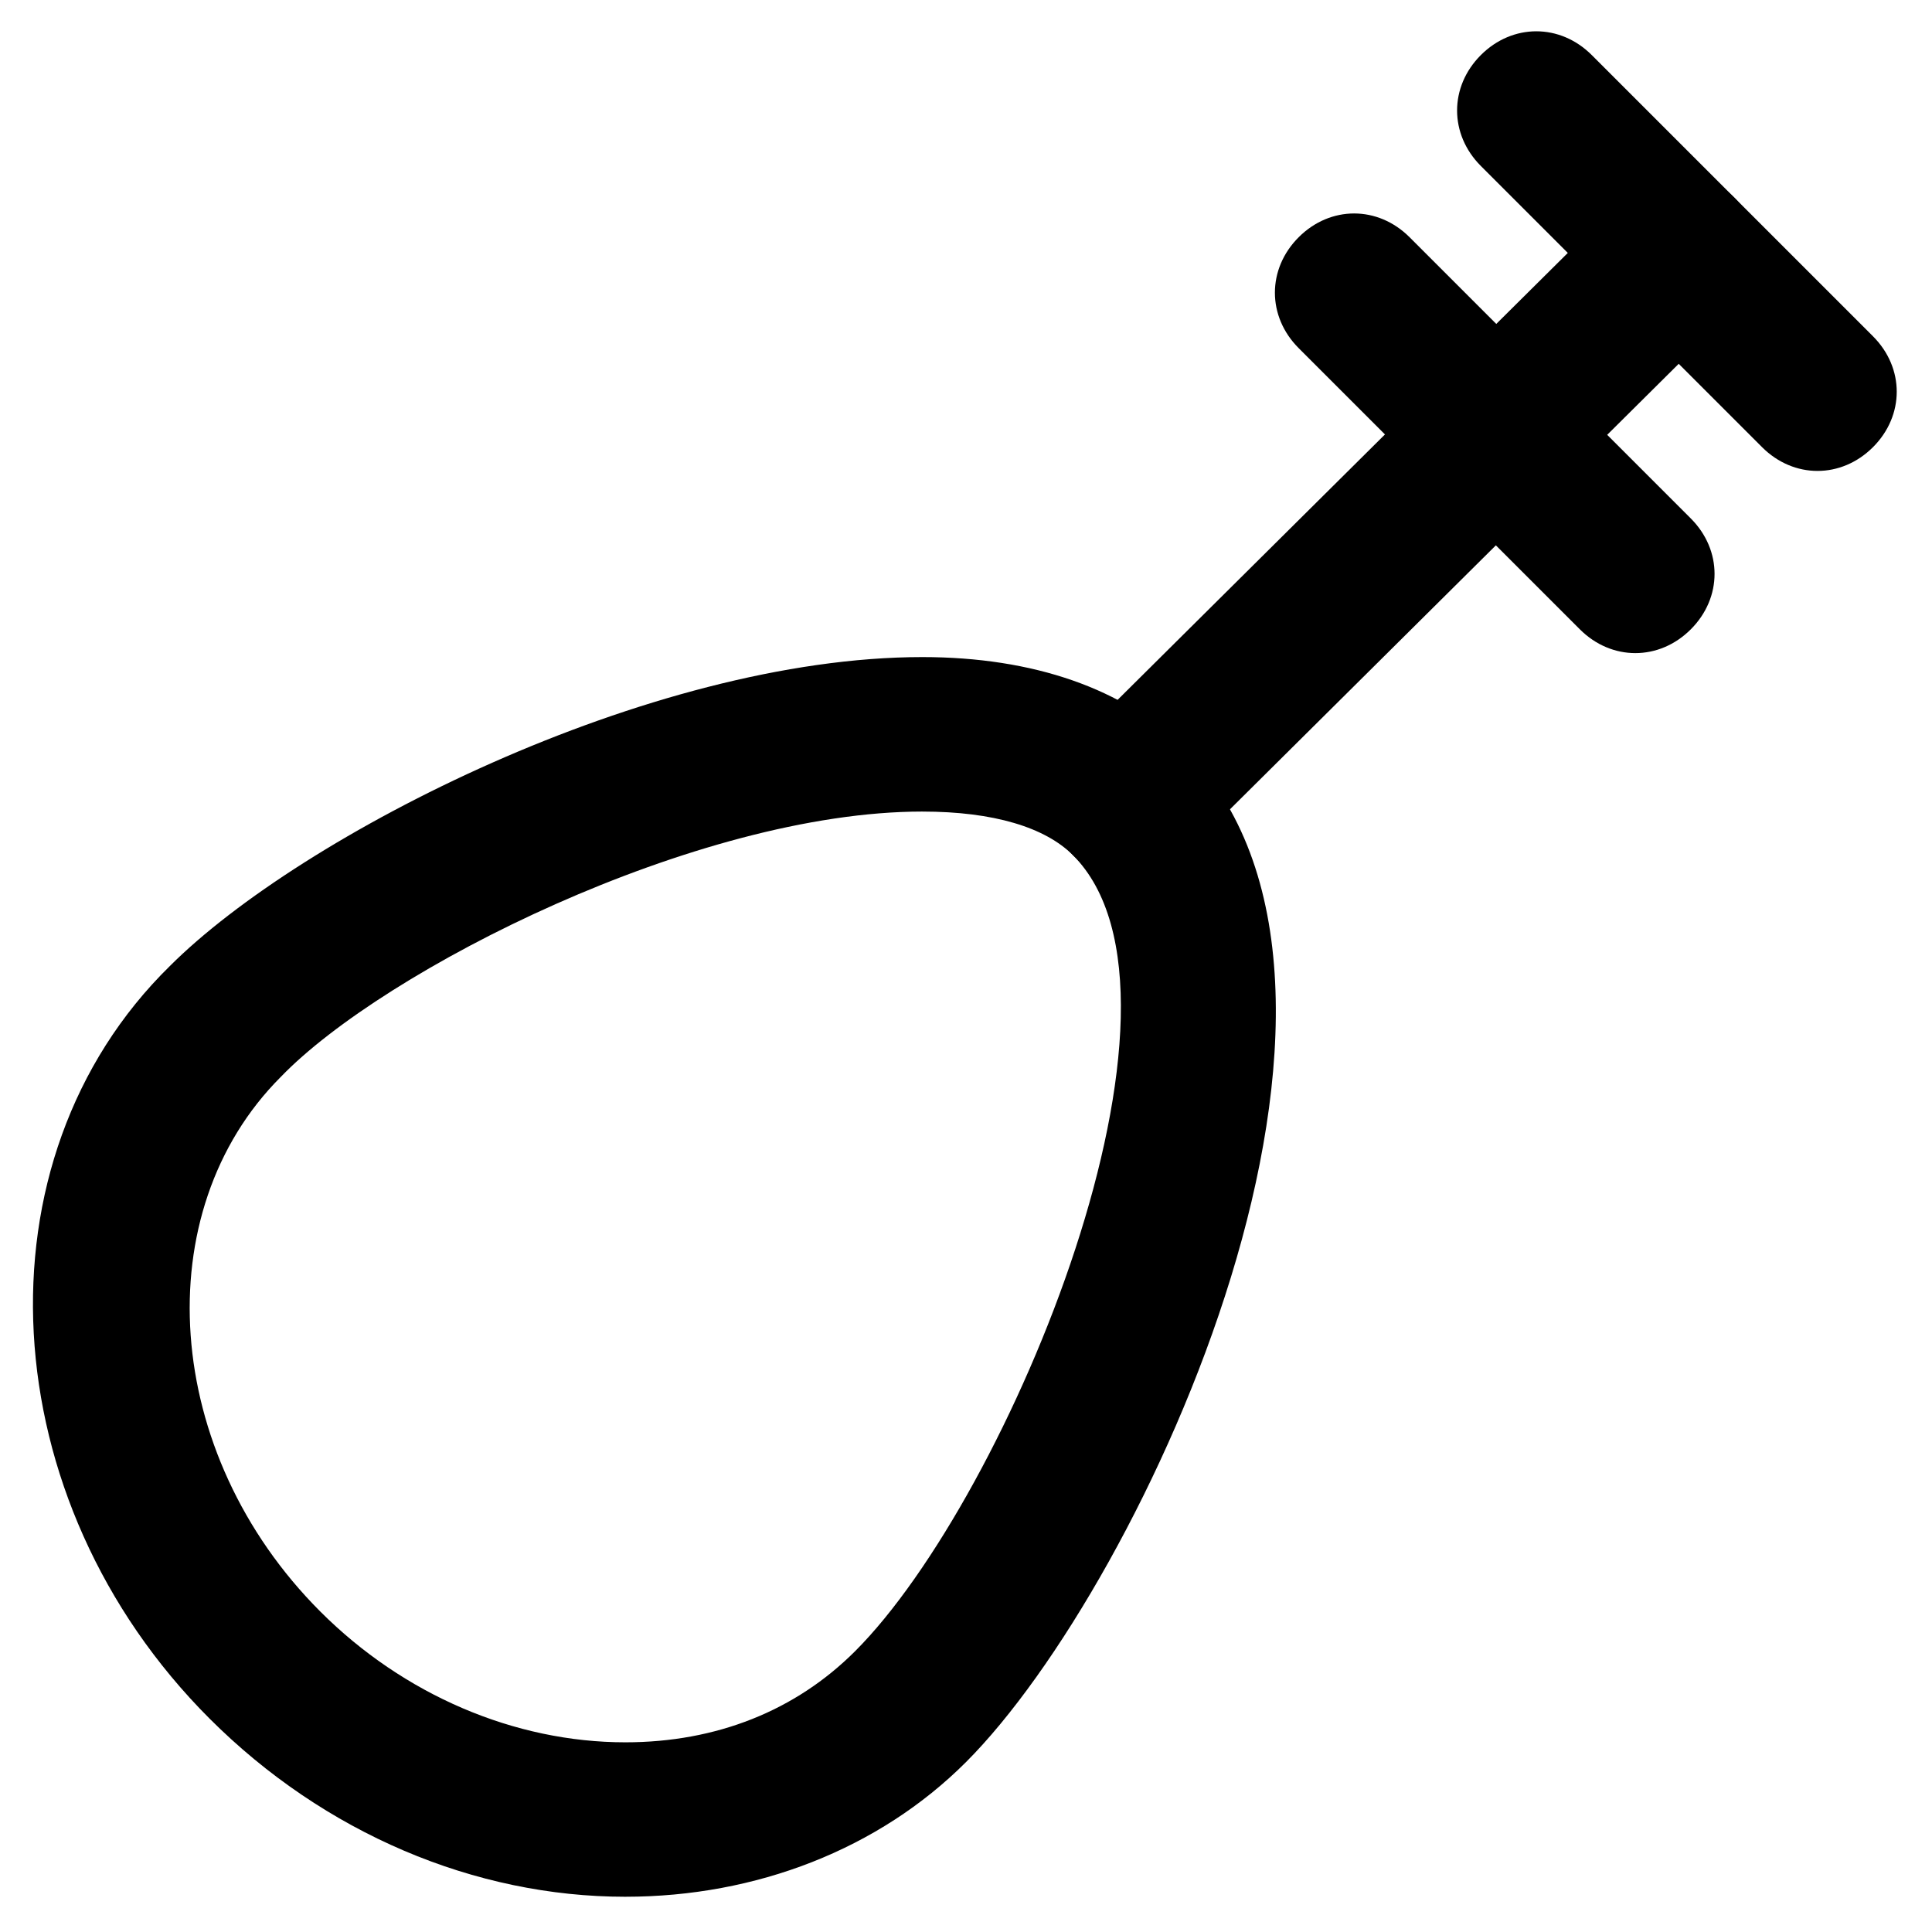
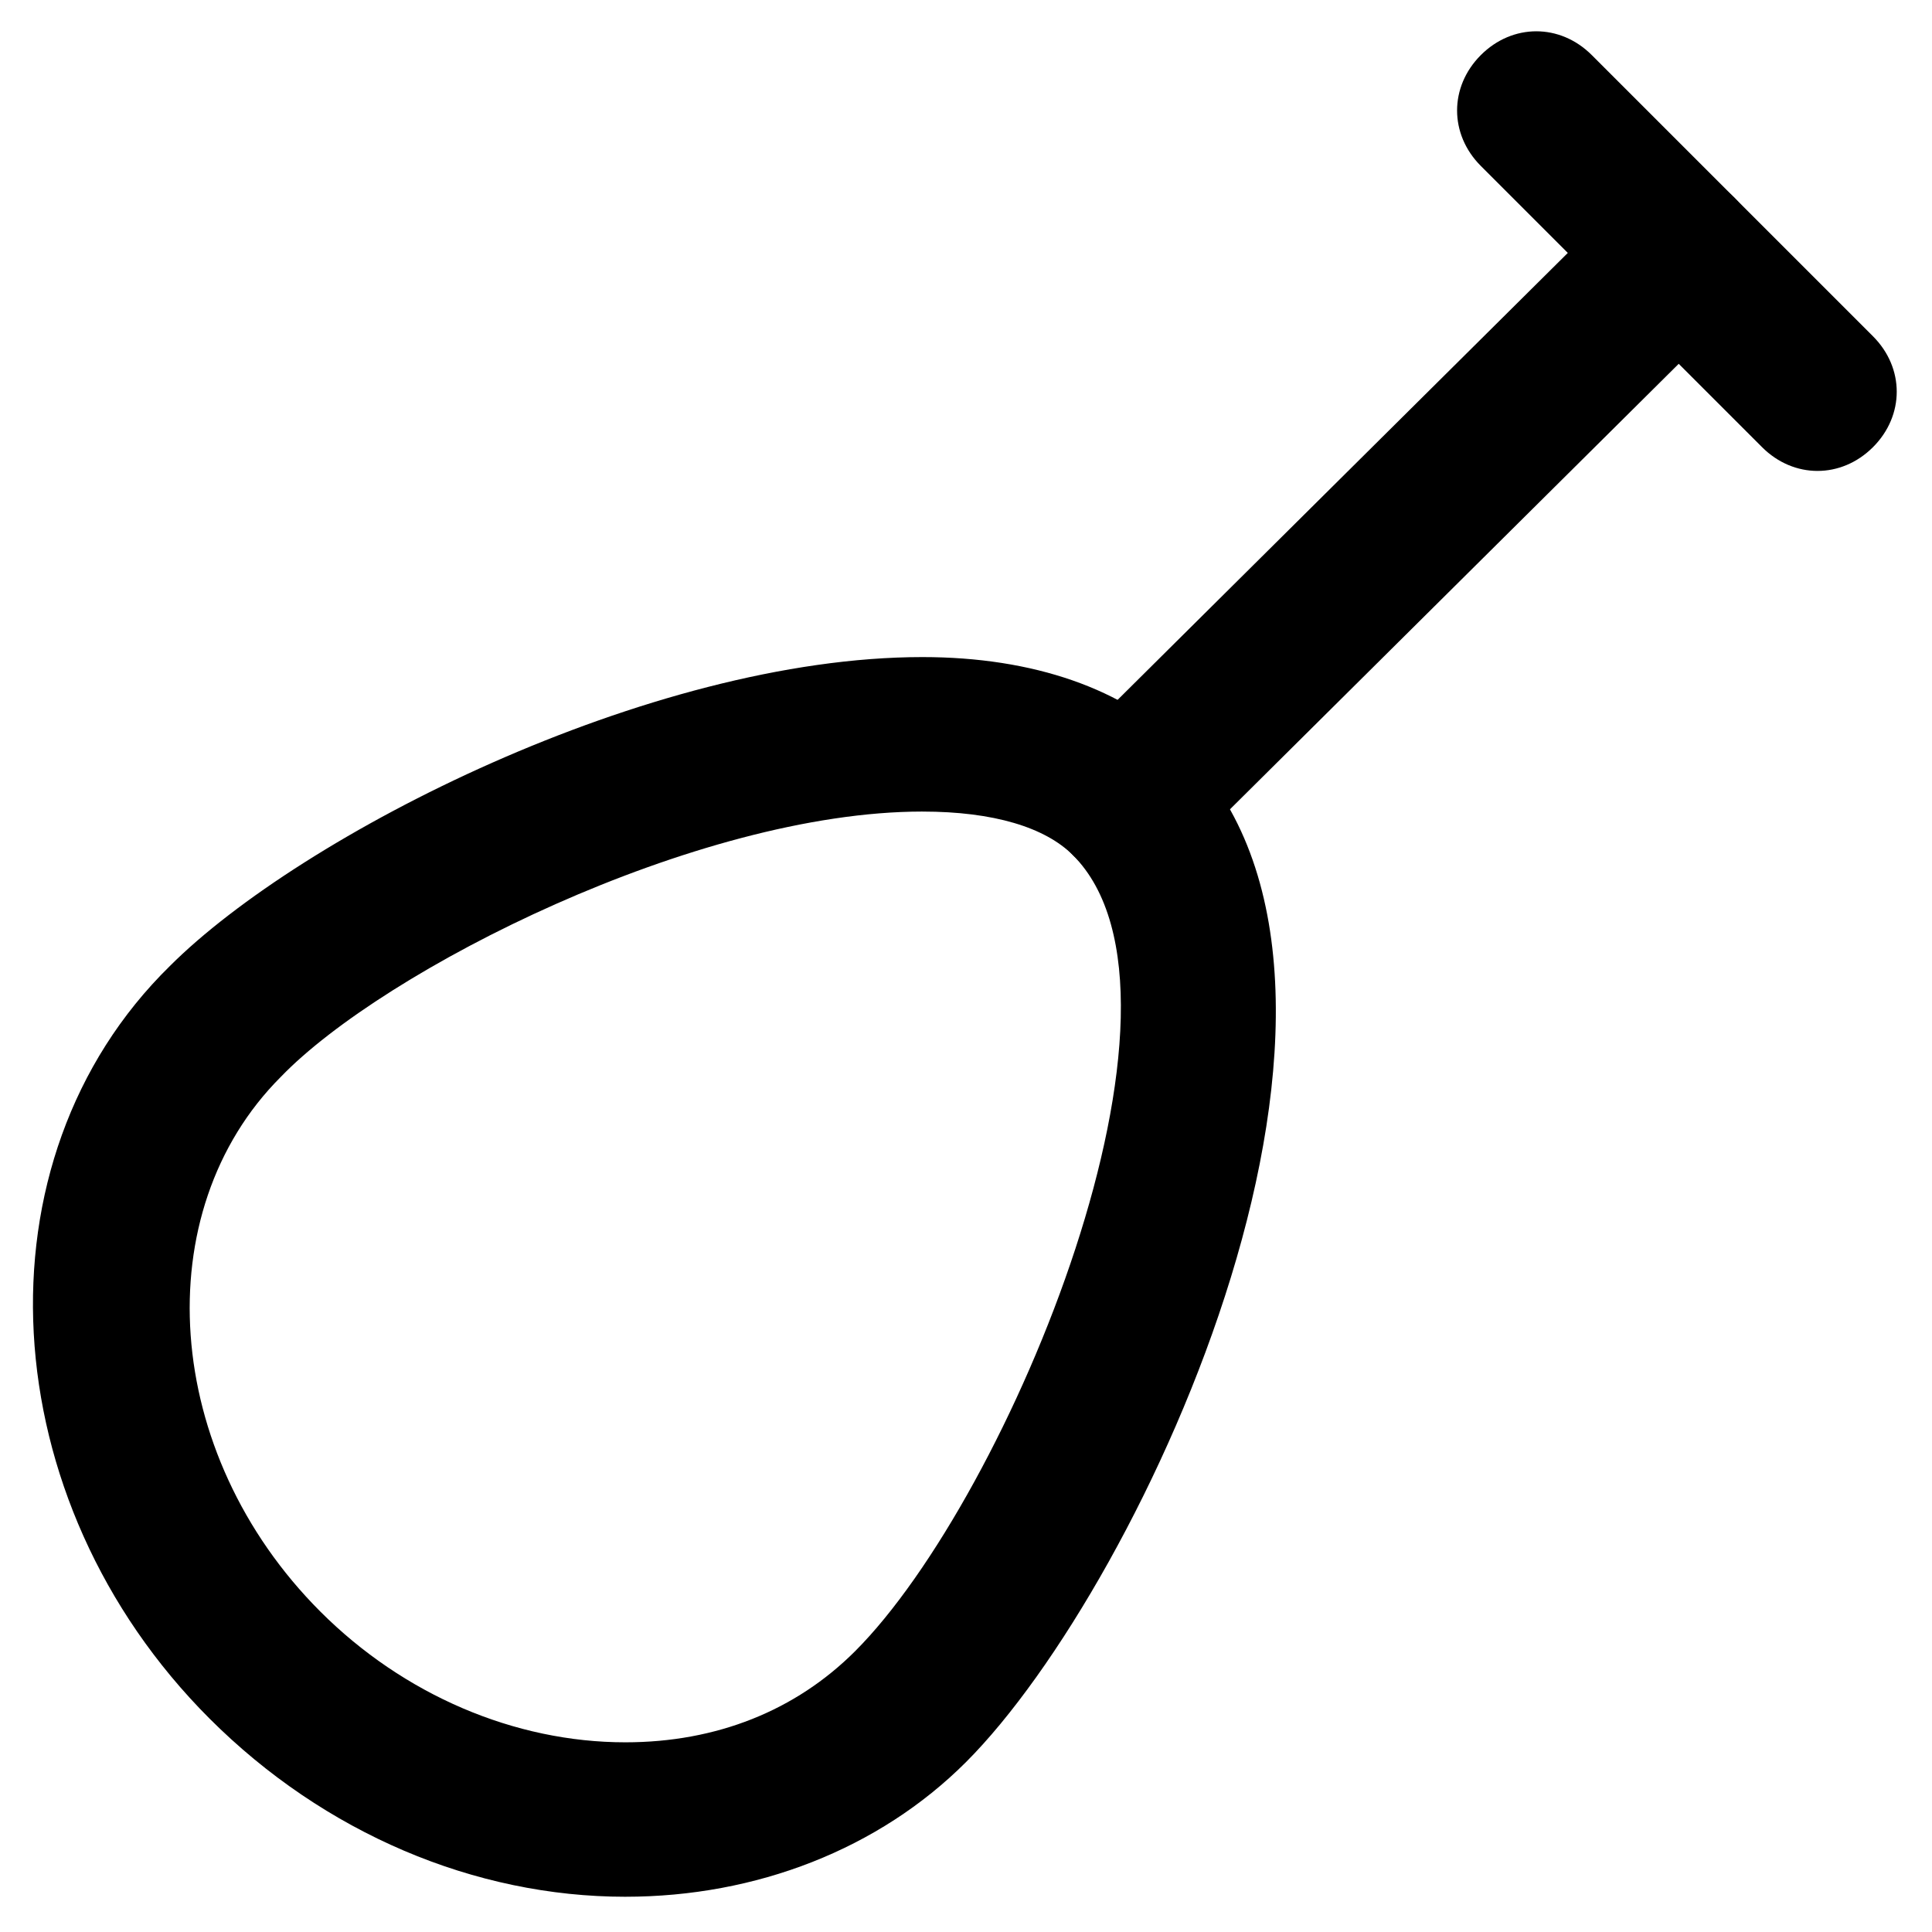
<svg xmlns="http://www.w3.org/2000/svg" fill="#000000" width="800px" height="800px" version="1.1" viewBox="144 144 512 512">
  <g>
    <path d="m309.73 646.66c-39.887 0-79.77-16.793-110.21-47.23-57.727-57.727-62.977-147.99-10.496-199.43 34.637-34.637 127-81.867 199.43-81.867 29.391 0 53.531 8.398 69.273 24.141 62.977 62.977-10.496 221.46-57.727 268.7-23.098 23.086-55.633 35.684-90.27 35.684zm78.719-287.59c-59.828 0-142.75 41.984-170.04 70.324-35.688 35.688-31.488 99.711 10.496 141.7 22.043 22.043 51.43 34.637 80.82 34.637 24.141 0 45.133-8.398 60.879-24.141 40.934-40.934 95.516-173.18 57.727-210.97-7.348-7.348-20.992-11.547-39.887-11.547z" />
    <path d="m443.03 376.91c-5.246 0-10.496-2.098-14.695-6.297-8.398-8.398-8.398-20.992 0-29.391l145.9-144.84c8.398-8.398 20.992-8.398 29.391 0s8.398 20.992 0 29.391l-145.9 144.84c-4.199 4.199-9.445 6.297-14.695 6.297z" />
    <path d="m625.66 268.8c-5.246 0-10.496-2.098-14.695-6.297l-74.523-74.52c-8.398-8.398-8.398-20.992 0-29.391 8.398-8.398 20.992-8.398 29.391 0l74.523 74.523c8.398 8.398 8.398 20.992 0 29.391-4.199 4.195-9.449 6.293-14.695 6.293z" />
-     <path d="m577.38 317.08c-5.246 0-10.496-2.098-14.695-6.297l-74.523-74.523c-8.398-8.398-8.398-20.992 0-29.391 8.398-8.398 20.992-8.398 29.391 0l74.523 74.523c8.398 8.398 8.398 20.992 0 29.391-4.199 4.199-9.449 6.297-14.695 6.297z" />
  </g>
</svg>